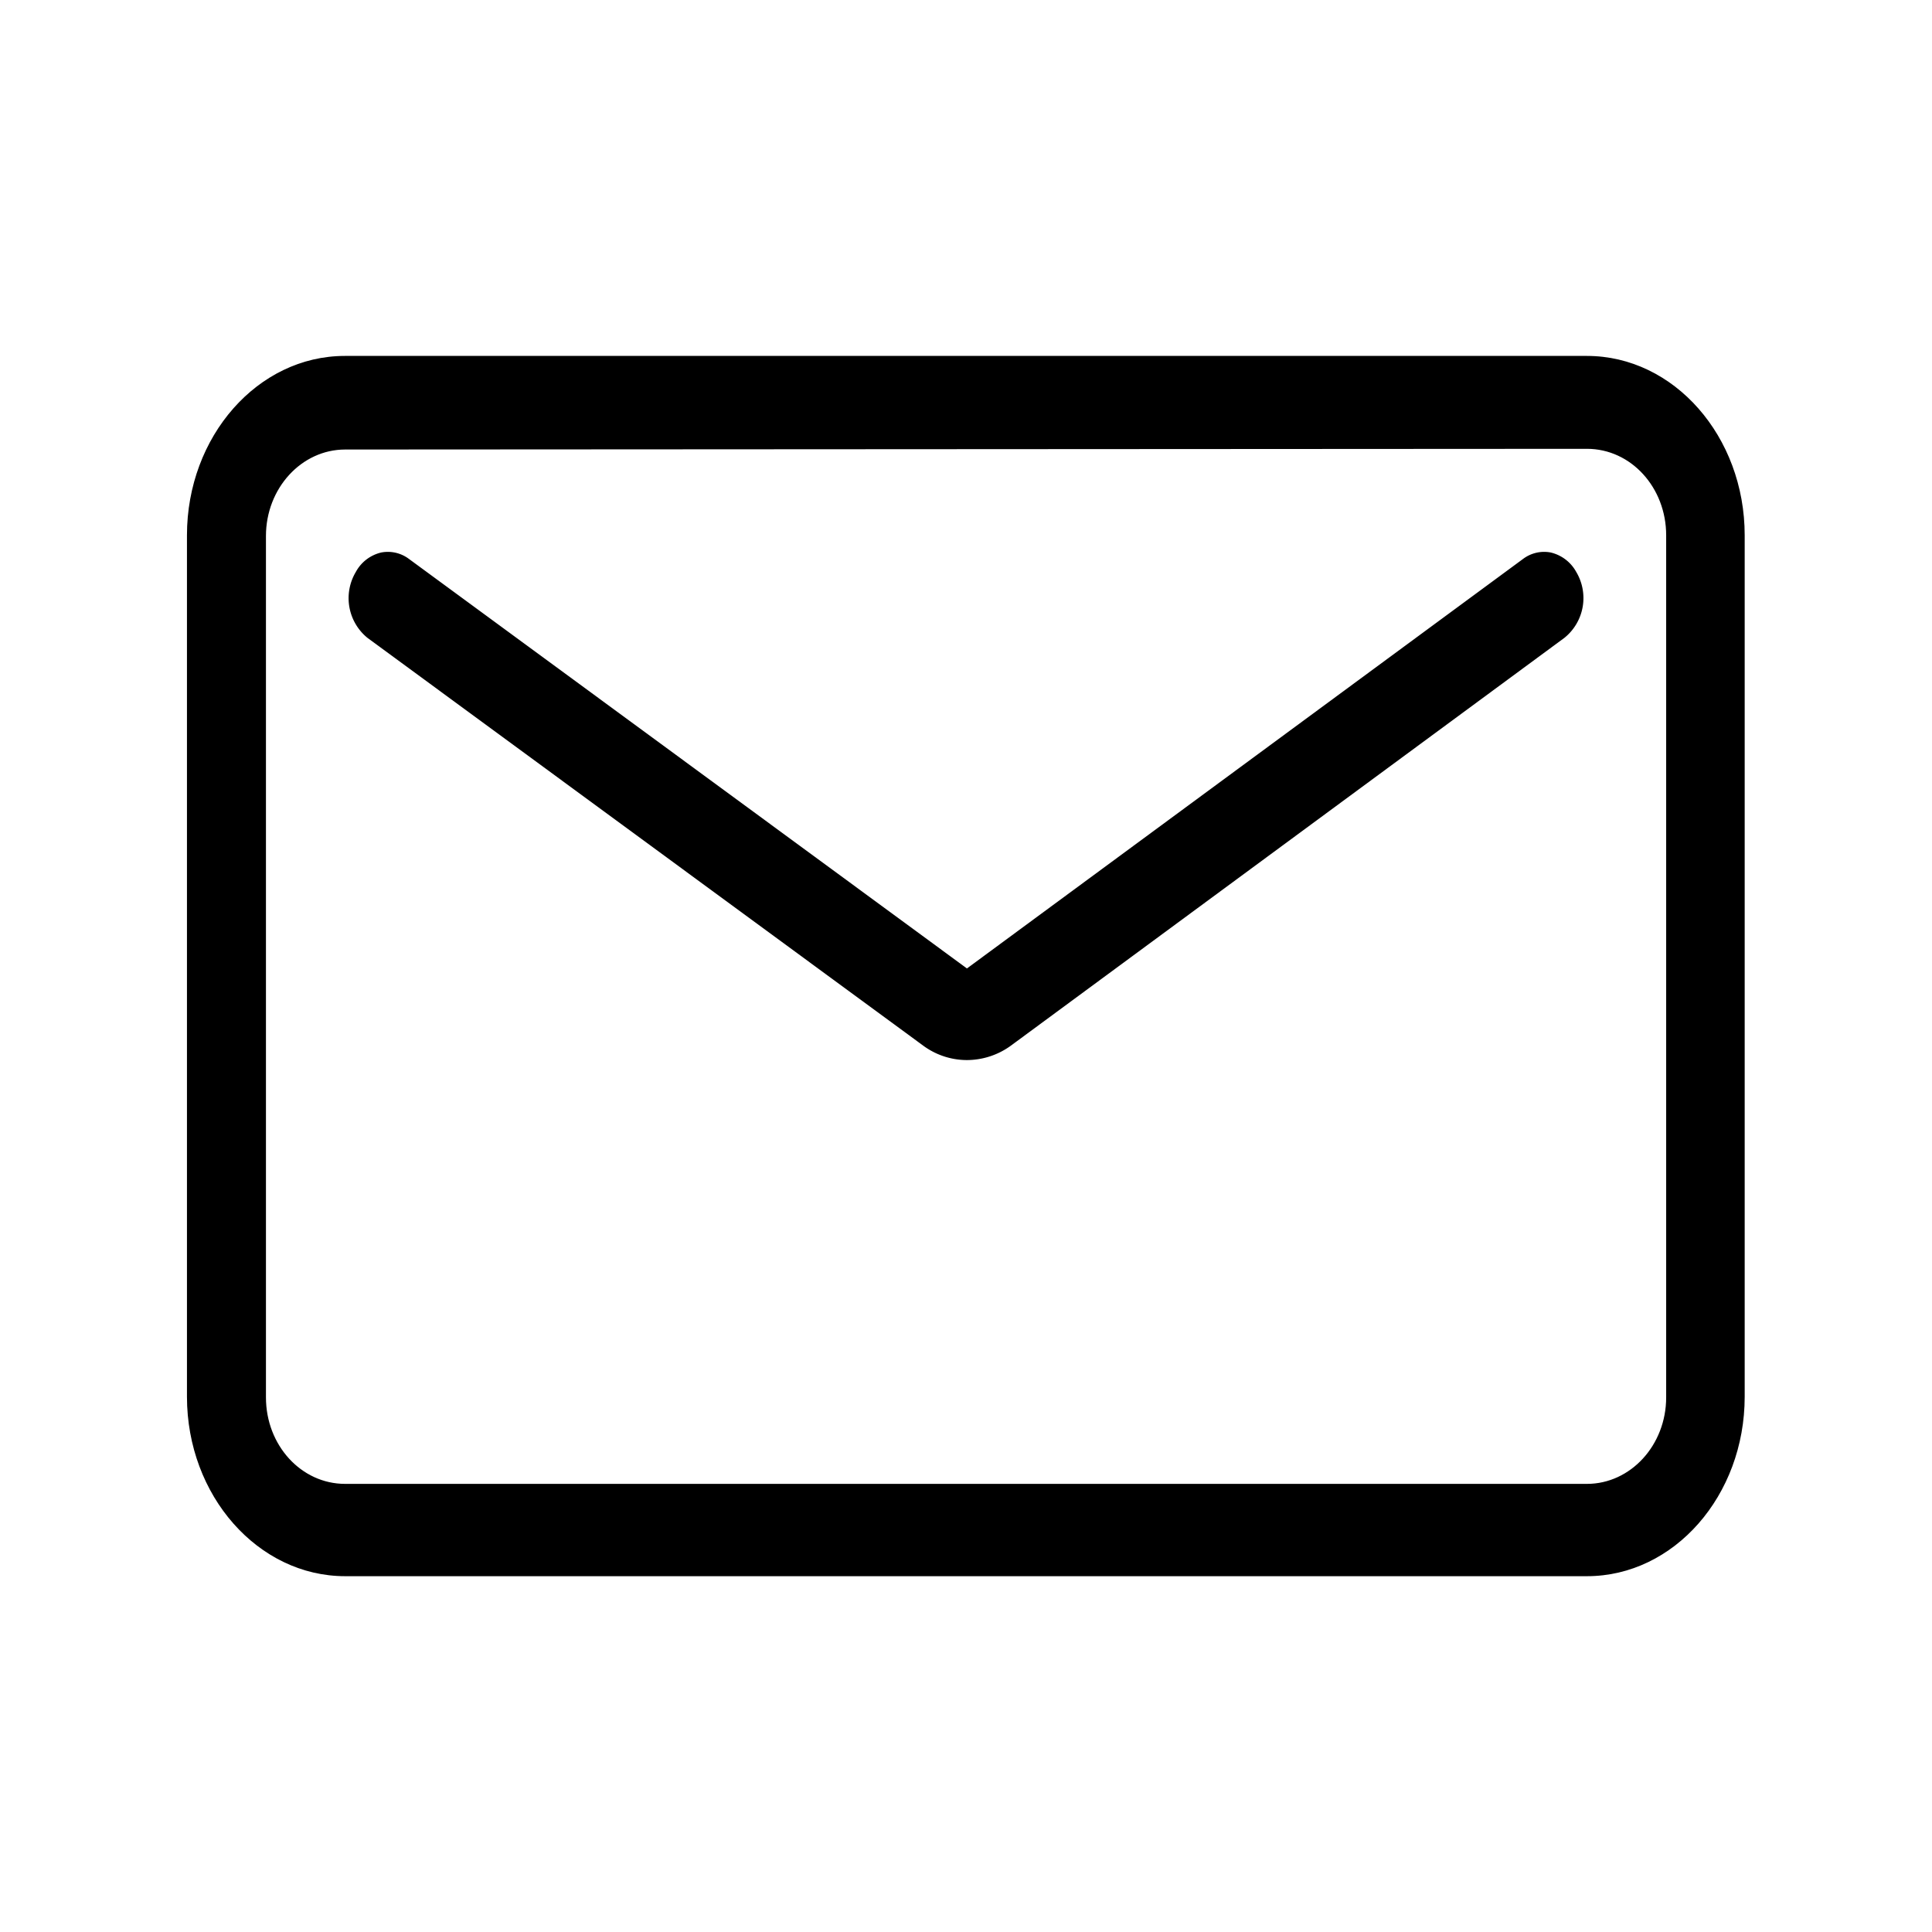
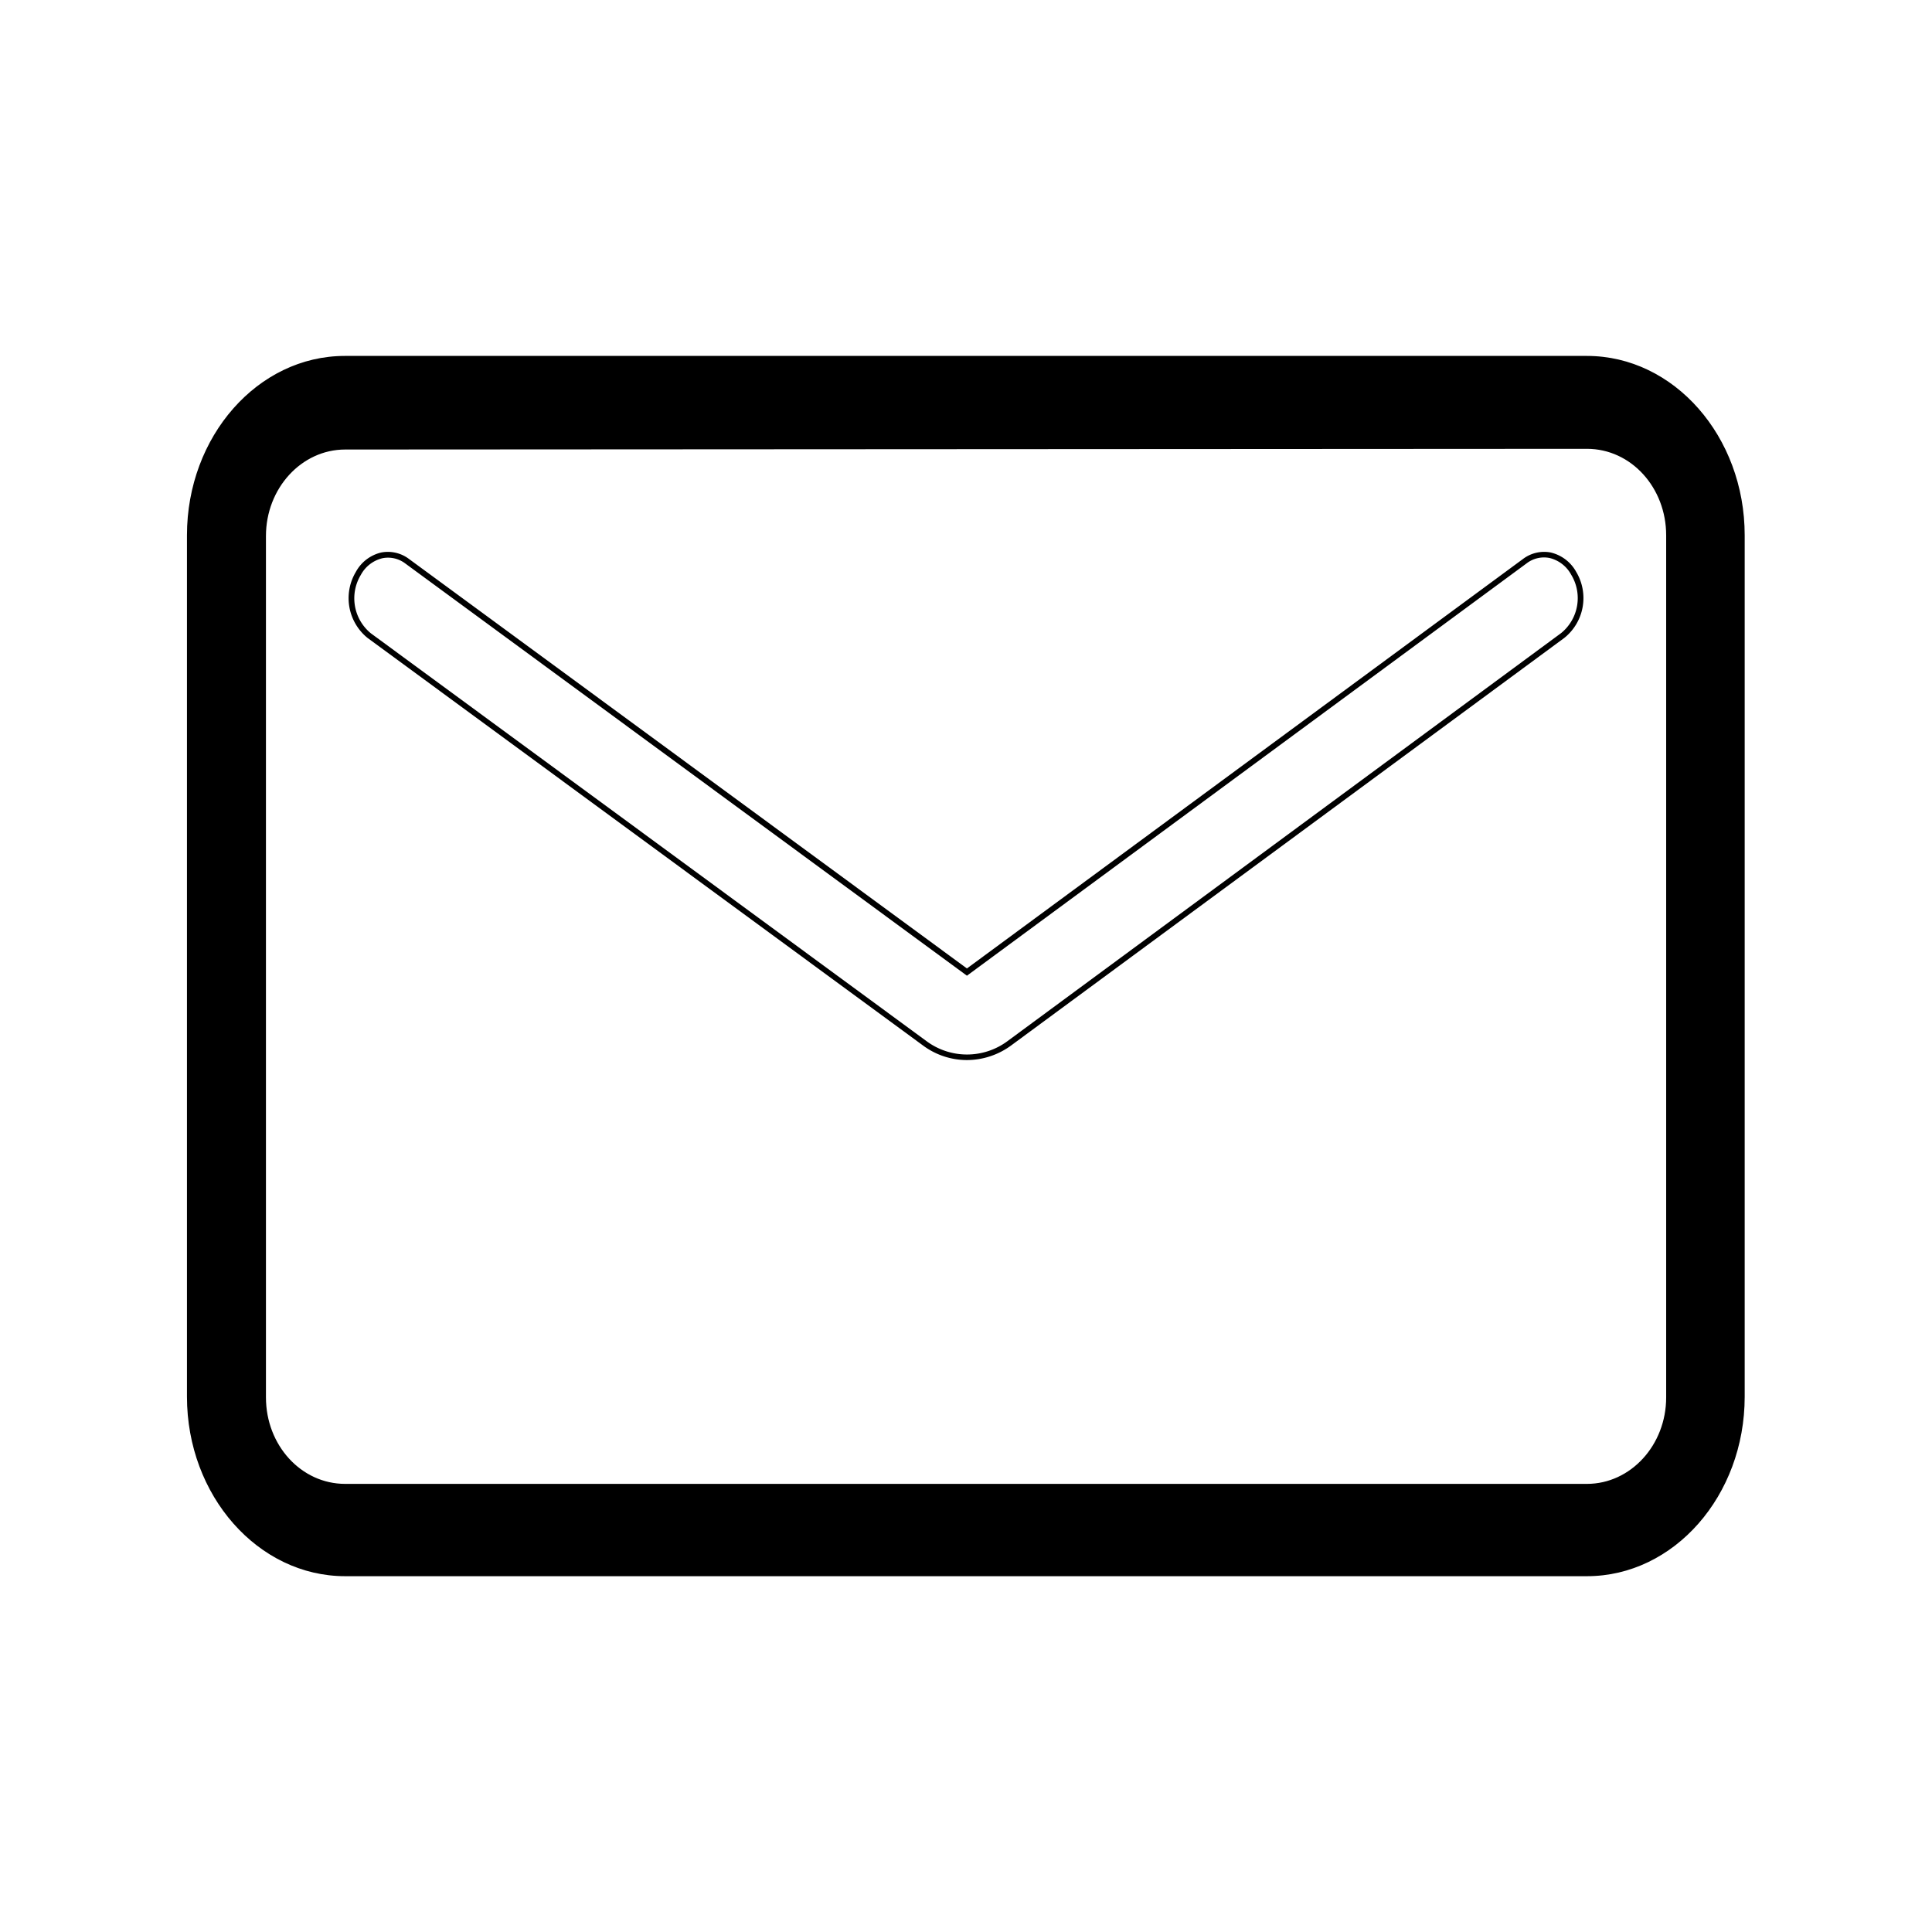
<svg xmlns="http://www.w3.org/2000/svg" id="圖層_1" data-name="圖層 1" viewBox="0 0 165.34 165.34">
  <defs>
    <style>.cls-1{fill:#000000;}</style>
  </defs>
  <path class="cls-1" d="M149.06,45.81c0-8.33-5.94-15.1-13.25-15.1H29.54c-7.31,0-13.26,6.77-13.26,15.1v73.72c0,8.33,5.95,15.11,13.26,15.11H135.81c7.31,0,13.25-6.78,13.25-15.11Zm-6.22,73.72c0,4.22-3.16,7.65-7,7.65H29.54c-3.88,0-7-3.43-7-7.65V45.81c0-4.21,3.15-7.65,7-7.65H135.81c3.87,0,7,3.44,7,7.65Z" />
  <path class="cls-1" d="M135.81,134.89H29.54C22.09,134.89,16,128,16,119.53V45.81c0-8.46,6.06-15.35,13.51-15.35H135.81c7.45,0,13.5,6.89,13.5,15.35v73.72C149.31,128,143.26,134.89,135.81,134.89ZM29.54,31c-7.18,0-13,6.66-13,14.85v73.72c0,8.19,5.83,14.86,13,14.86H135.81c7.17,0,13-6.67,13-14.86V45.81c0-8.19-5.83-14.85-13-14.85Zm106.27,96.47H29.54c-4,0-7.28-3.54-7.28-7.9V45.81c0-4.35,3.26-7.9,7.28-7.9H135.81c4,0,7.28,3.55,7.28,7.9v73.72C143.09,123.89,139.82,127.43,135.81,127.43Zm-106.27-89c-3.74,0-6.78,3.32-6.78,7.4v73.72c0,4.08,3,7.4,6.78,7.4H135.81c3.74,0,6.78-3.32,6.78-7.4V45.81c0-4.08-3-7.4-6.78-7.4Z" />
-   <path class="cls-1" d="M30.66,49.08a4.11,4.11,0,0,0,.94,5.3l47.54,34.9a6.08,6.08,0,0,0,7.23,0l47.38-34.89a4.13,4.13,0,0,0,.93-5.31,3.12,3.12,0,0,0-2-1.54,2.68,2.68,0,0,0-2.14.49L82.75,83.19,34.83,48a2.73,2.73,0,0,0-1.62-.55,2.31,2.31,0,0,0-.52.06A3.09,3.09,0,0,0,30.66,49.08Z" />
  <path class="cls-1" d="M82.75,90.72A6.32,6.32,0,0,1,79,89.48L31.45,54.59a4.38,4.38,0,0,1-1-5.64h0a3.33,3.33,0,0,1,2.19-1.67,3,3,0,0,1,2.34.54L82.75,82.88l47.61-35.06a3,3,0,0,1,2.34-.54,3.37,3.37,0,0,1,2.19,1.66,4.37,4.37,0,0,1-1,5.64L86.52,89.48A6.42,6.42,0,0,1,82.75,90.72ZM30.88,49.2a3.87,3.87,0,0,0,.86,5l47.55,34.9a5.82,5.82,0,0,0,6.93,0L133.6,54.18a3.86,3.86,0,0,0,.86-5,2.87,2.87,0,0,0-1.86-1.43,2.44,2.44,0,0,0-1.95.46L82.75,83.5l-.15-.11L34.68,48.22a2.44,2.44,0,0,0-1.94-.45,2.86,2.86,0,0,0-1.86,1.43Z" />
</svg>